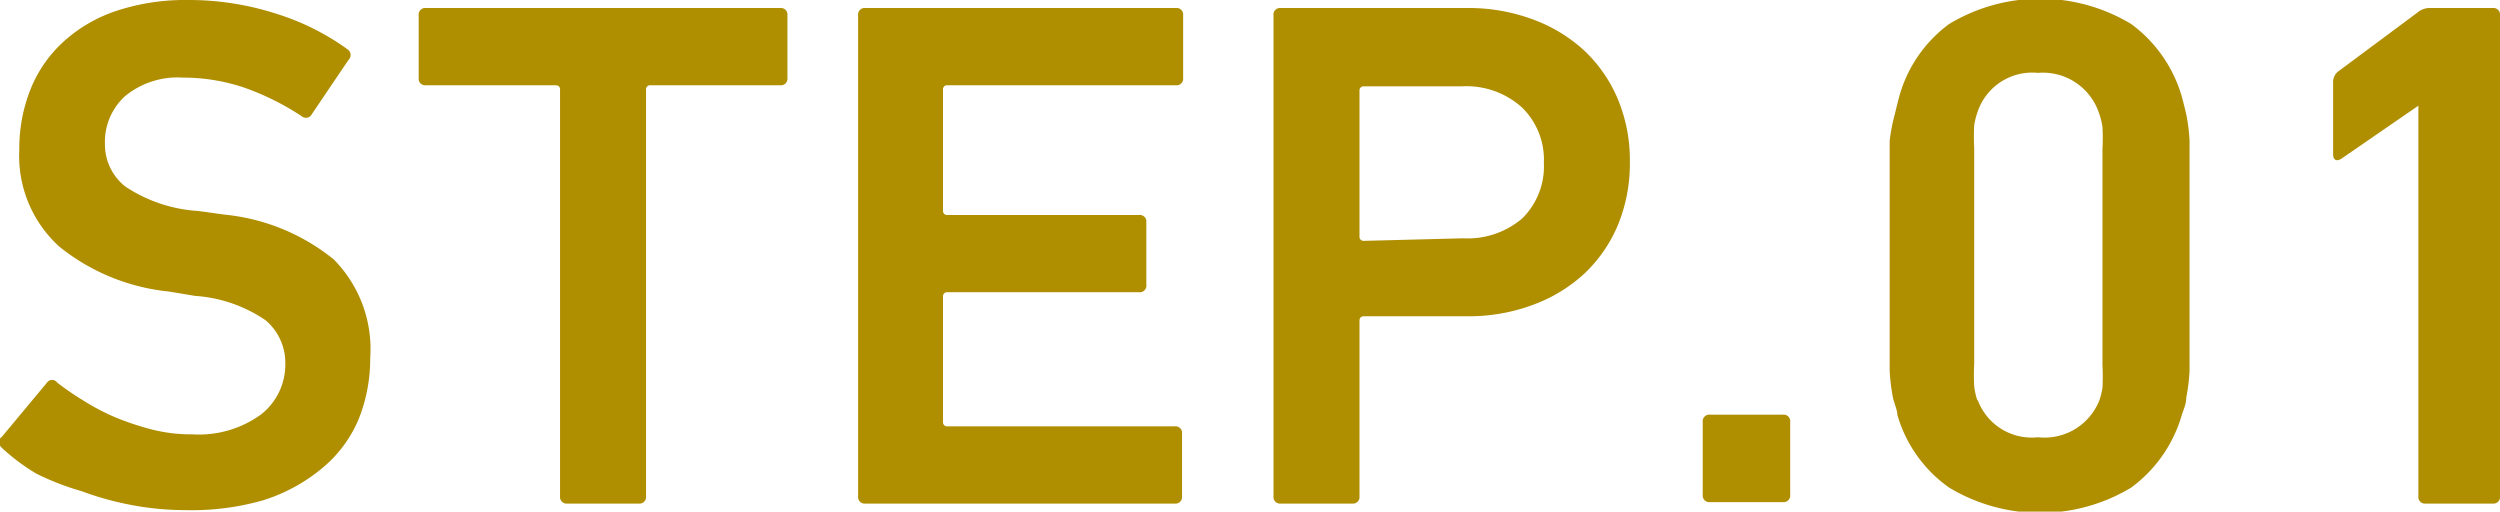
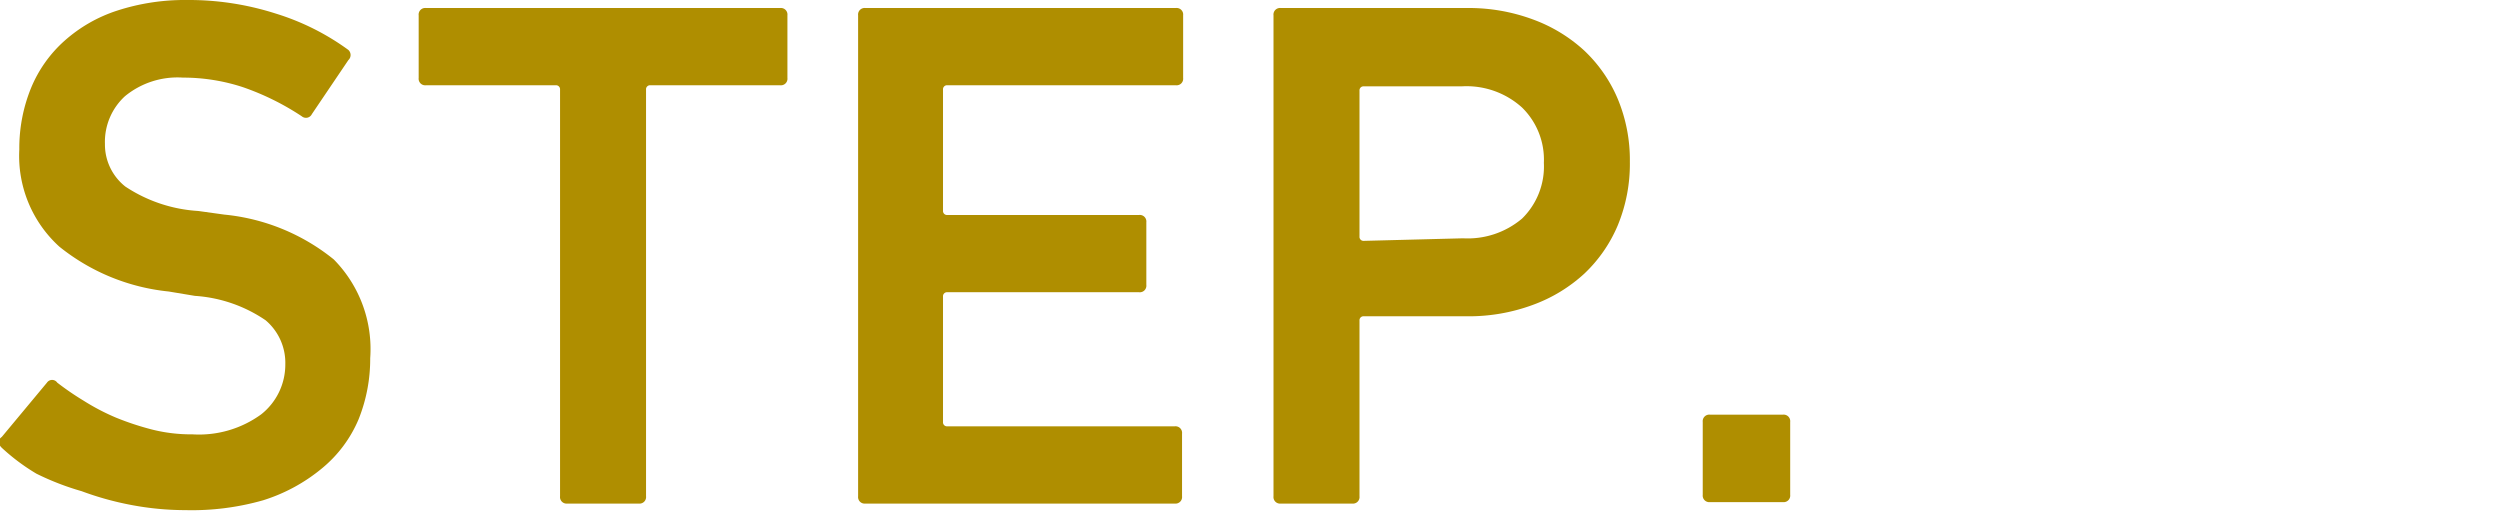
<svg xmlns="http://www.w3.org/2000/svg" width="68.61" height="14.04" viewBox="0 0 68.61 14.04">
  <g id="レイヤー_2" data-name="レイヤー 2">
    <g id="text">
      <path d="M5.09,14a8,8,0,0,1-1.48-.14,8.35,8.35,0,0,1-1.37-.38A7.37,7.37,0,0,1,1,13a5.6,5.6,0,0,1-.95-.71c-.11-.11-.12-.21,0-.3L1.29,10.5a.17.17,0,0,1,.28,0A7.69,7.69,0,0,0,2.3,11a6.1,6.1,0,0,0,.88.46,7.66,7.66,0,0,0,1,.33,4.36,4.36,0,0,0,1.1.13,2.9,2.9,0,0,0,1.89-.55A1.74,1.74,0,0,0,7.83,10a1.53,1.53,0,0,0-.54-1.21,3.89,3.89,0,0,0-1.94-.67L4.63,8a5.7,5.7,0,0,1-3-1.23A3.36,3.36,0,0,1,.53,4.1,4.37,4.37,0,0,1,.85,2.42a3.54,3.54,0,0,1,.92-1.3A4.05,4.05,0,0,1,3.22.29,6,6,0,0,1,5.13,0,7.82,7.82,0,0,1,7.56.37a6.74,6.74,0,0,1,2,1,.19.19,0,0,1,0,.28l-1,1.48a.18.18,0,0,1-.28.06,7.14,7.14,0,0,0-1.62-.8,5.26,5.26,0,0,0-1.64-.26,2.27,2.27,0,0,0-1.59.51,1.7,1.7,0,0,0-.55,1.31,1.47,1.47,0,0,0,.56,1.17,4.06,4.06,0,0,0,2,.67l.72.1a5.64,5.64,0,0,1,3,1.23,3.5,3.5,0,0,1,1,2.71,4.45,4.45,0,0,1-.32,1.68,3.5,3.5,0,0,1-1,1.34,4.74,4.74,0,0,1-1.62.88A7.12,7.12,0,0,1,5.09,14Z" style="fill:#af8e00" />
      <path d="M15.57,13.82a.18.18,0,0,1-.2-.2V2.46a.11.11,0,0,0-.12-.12H11.69a.18.18,0,0,1-.2-.2V.42a.18.18,0,0,1,.2-.2h9.72a.18.18,0,0,1,.2.2V2.14a.18.18,0,0,1-.2.2H17.85a.11.11,0,0,0-.12.12V13.62a.18.18,0,0,1-.2.2Z" style="fill:#af8e00" />
      <path d="M23.55.42a.18.18,0,0,1,.2-.2h8.52a.18.18,0,0,1,.2.2V2.14a.18.18,0,0,1-.2.2H26a.11.11,0,0,0-.12.12V5.78A.11.11,0,0,0,26,5.9h5.26a.18.18,0,0,1,.2.2V7.82a.18.18,0,0,1-.2.2H26a.11.11,0,0,0-.12.12v3.44a.11.11,0,0,0,.12.12h6.24a.18.18,0,0,1,.2.2v1.72a.18.18,0,0,1-.2.2H23.75a.18.18,0,0,1-.2-.2Z" style="fill:#af8e00" />
      <path d="M35.15,13.82a.18.18,0,0,1-.2-.2V.42a.18.18,0,0,1,.2-.2h5.1a5.06,5.06,0,0,1,1.81.31,4.22,4.22,0,0,1,1.42.86,3.91,3.91,0,0,1,.92,1.33,4.36,4.36,0,0,1,.33,1.72,4.42,4.42,0,0,1-.33,1.74,3.91,3.91,0,0,1-.92,1.33,4.22,4.22,0,0,1-1.42.86,5.06,5.06,0,0,1-1.81.31H37.43a.11.11,0,0,0-.12.12v4.82a.18.18,0,0,1-.2.2Zm5-7.28A2.31,2.31,0,0,0,41.77,6a2,2,0,0,0,.6-1.53,2,2,0,0,0-.6-1.52,2.27,2.27,0,0,0-1.66-.58H37.43a.11.11,0,0,0-.12.12v4a.11.11,0,0,0,.12.12Z" style="fill:#af8e00" />
      <path d="M46.73,11.58a.18.18,0,0,1,.2-.2h2a.18.18,0,0,1,.2.2v2a.18.18,0,0,1-.2.2h-2a.18.18,0,0,1-.2-.2Z" style="fill:#af8e00" />
-       <path d="M52.07,11.38c0-.13-.08-.29-.12-.47a5.13,5.13,0,0,1-.09-.74c0-.31,0-.72,0-1.22s0-1.14,0-1.93,0-1.43,0-1.93,0-.91,0-1.22A4.79,4.79,0,0,1,52,3.14q.06-.25.12-.48a3.69,3.69,0,0,1,1.37-2,4.84,4.84,0,0,1,5,0,3.77,3.77,0,0,1,1.39,2q.06.22.12.48a4.79,4.79,0,0,1,.09.73c0,.31,0,.72,0,1.22s0,1.14,0,1.93,0,1.43,0,1.93,0,.91,0,1.22a5.13,5.13,0,0,1-.09.74c0,.18-.08.34-.12.47a3.77,3.77,0,0,1-1.39,2,4.84,4.84,0,0,1-5,0A3.69,3.69,0,0,1,52.07,11.38Zm2.2-.42A1.58,1.58,0,0,0,55.93,12,1.62,1.62,0,0,0,57.61,11a1.9,1.9,0,0,0,.09-.36,5.67,5.67,0,0,0,0-.62c0-.28,0-.65,0-1.12s0-1.08,0-1.84,0-1.37,0-1.84,0-.84,0-1.12a5.67,5.67,0,0,0,0-.62,1.9,1.9,0,0,0-.09-.36A1.62,1.62,0,0,0,55.93,2a1.58,1.58,0,0,0-1.66,1.08,1.9,1.9,0,0,0-.09.36,5.67,5.67,0,0,0,0,.62c0,.28,0,.65,0,1.12s0,1.08,0,1.84,0,1.37,0,1.84,0,.84,0,1.12a5.67,5.67,0,0,0,0,.62A1.9,1.9,0,0,0,54.27,11Z" style="fill:#af8e00" />
-       <path d="M66.37,2.9h0L64.25,4.36c-.15.09-.22,0-.22-.12v-2a.37.37,0,0,1,.14-.28L66.35.34a.52.52,0,0,1,.36-.12h1.7a.18.18,0,0,1,.2.2v13.2a.18.18,0,0,1-.2.2H66.57a.18.18,0,0,1-.2-.2Z" style="fill:#af8e00" />
    </g>
  </g>
</svg>